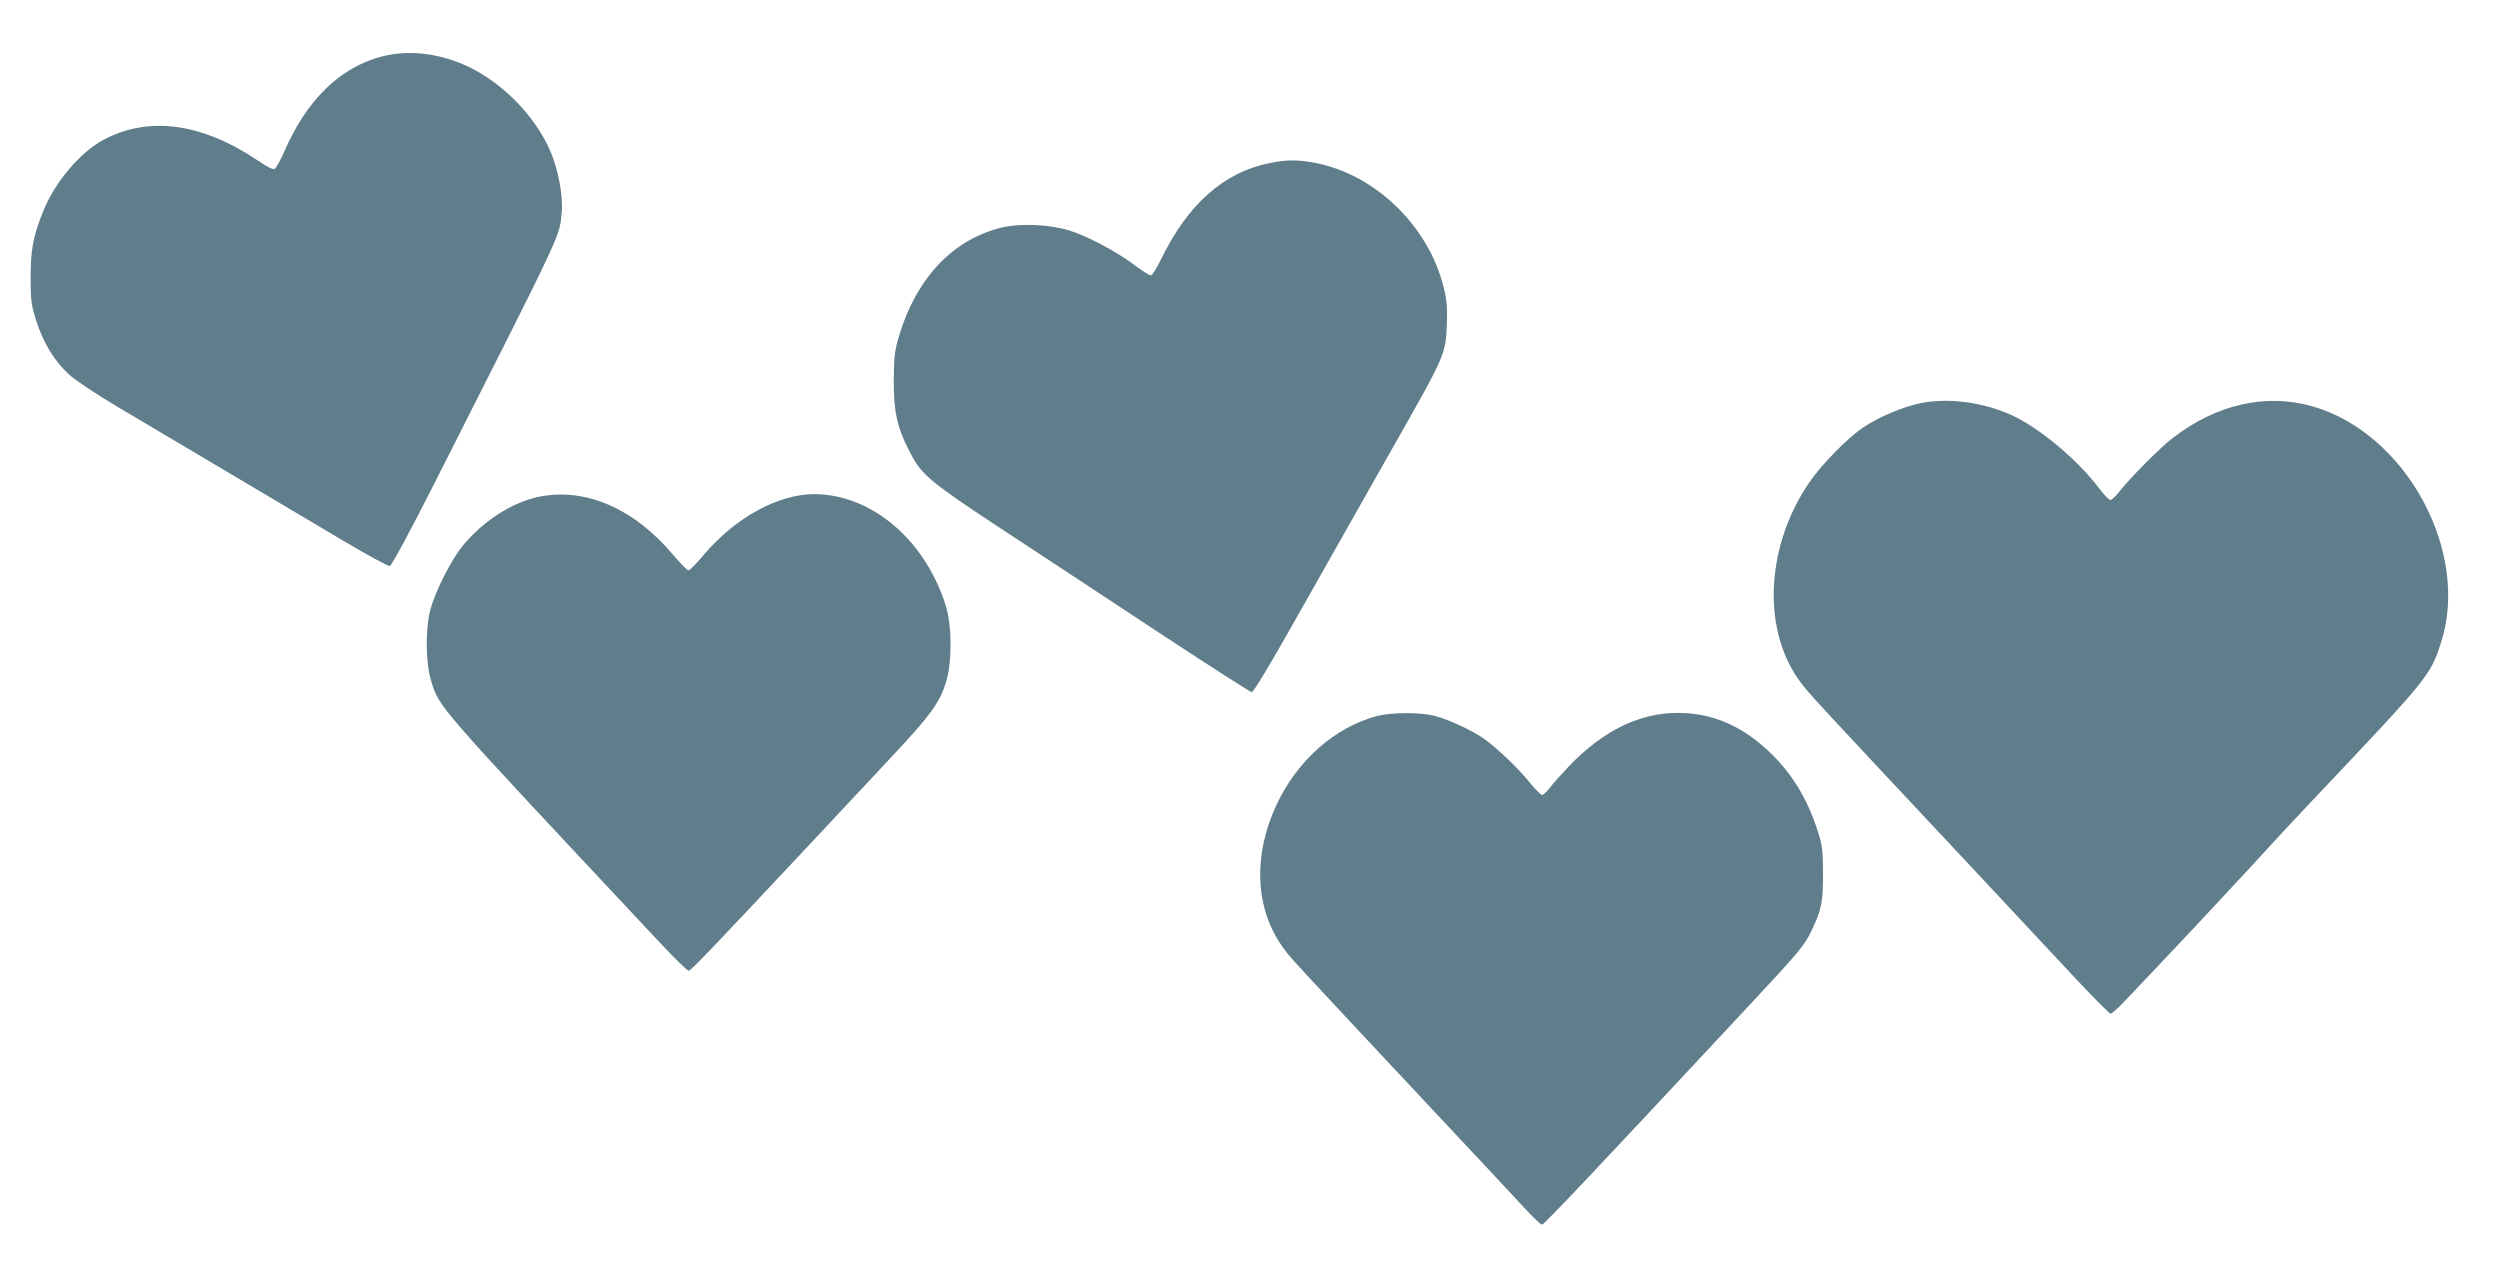
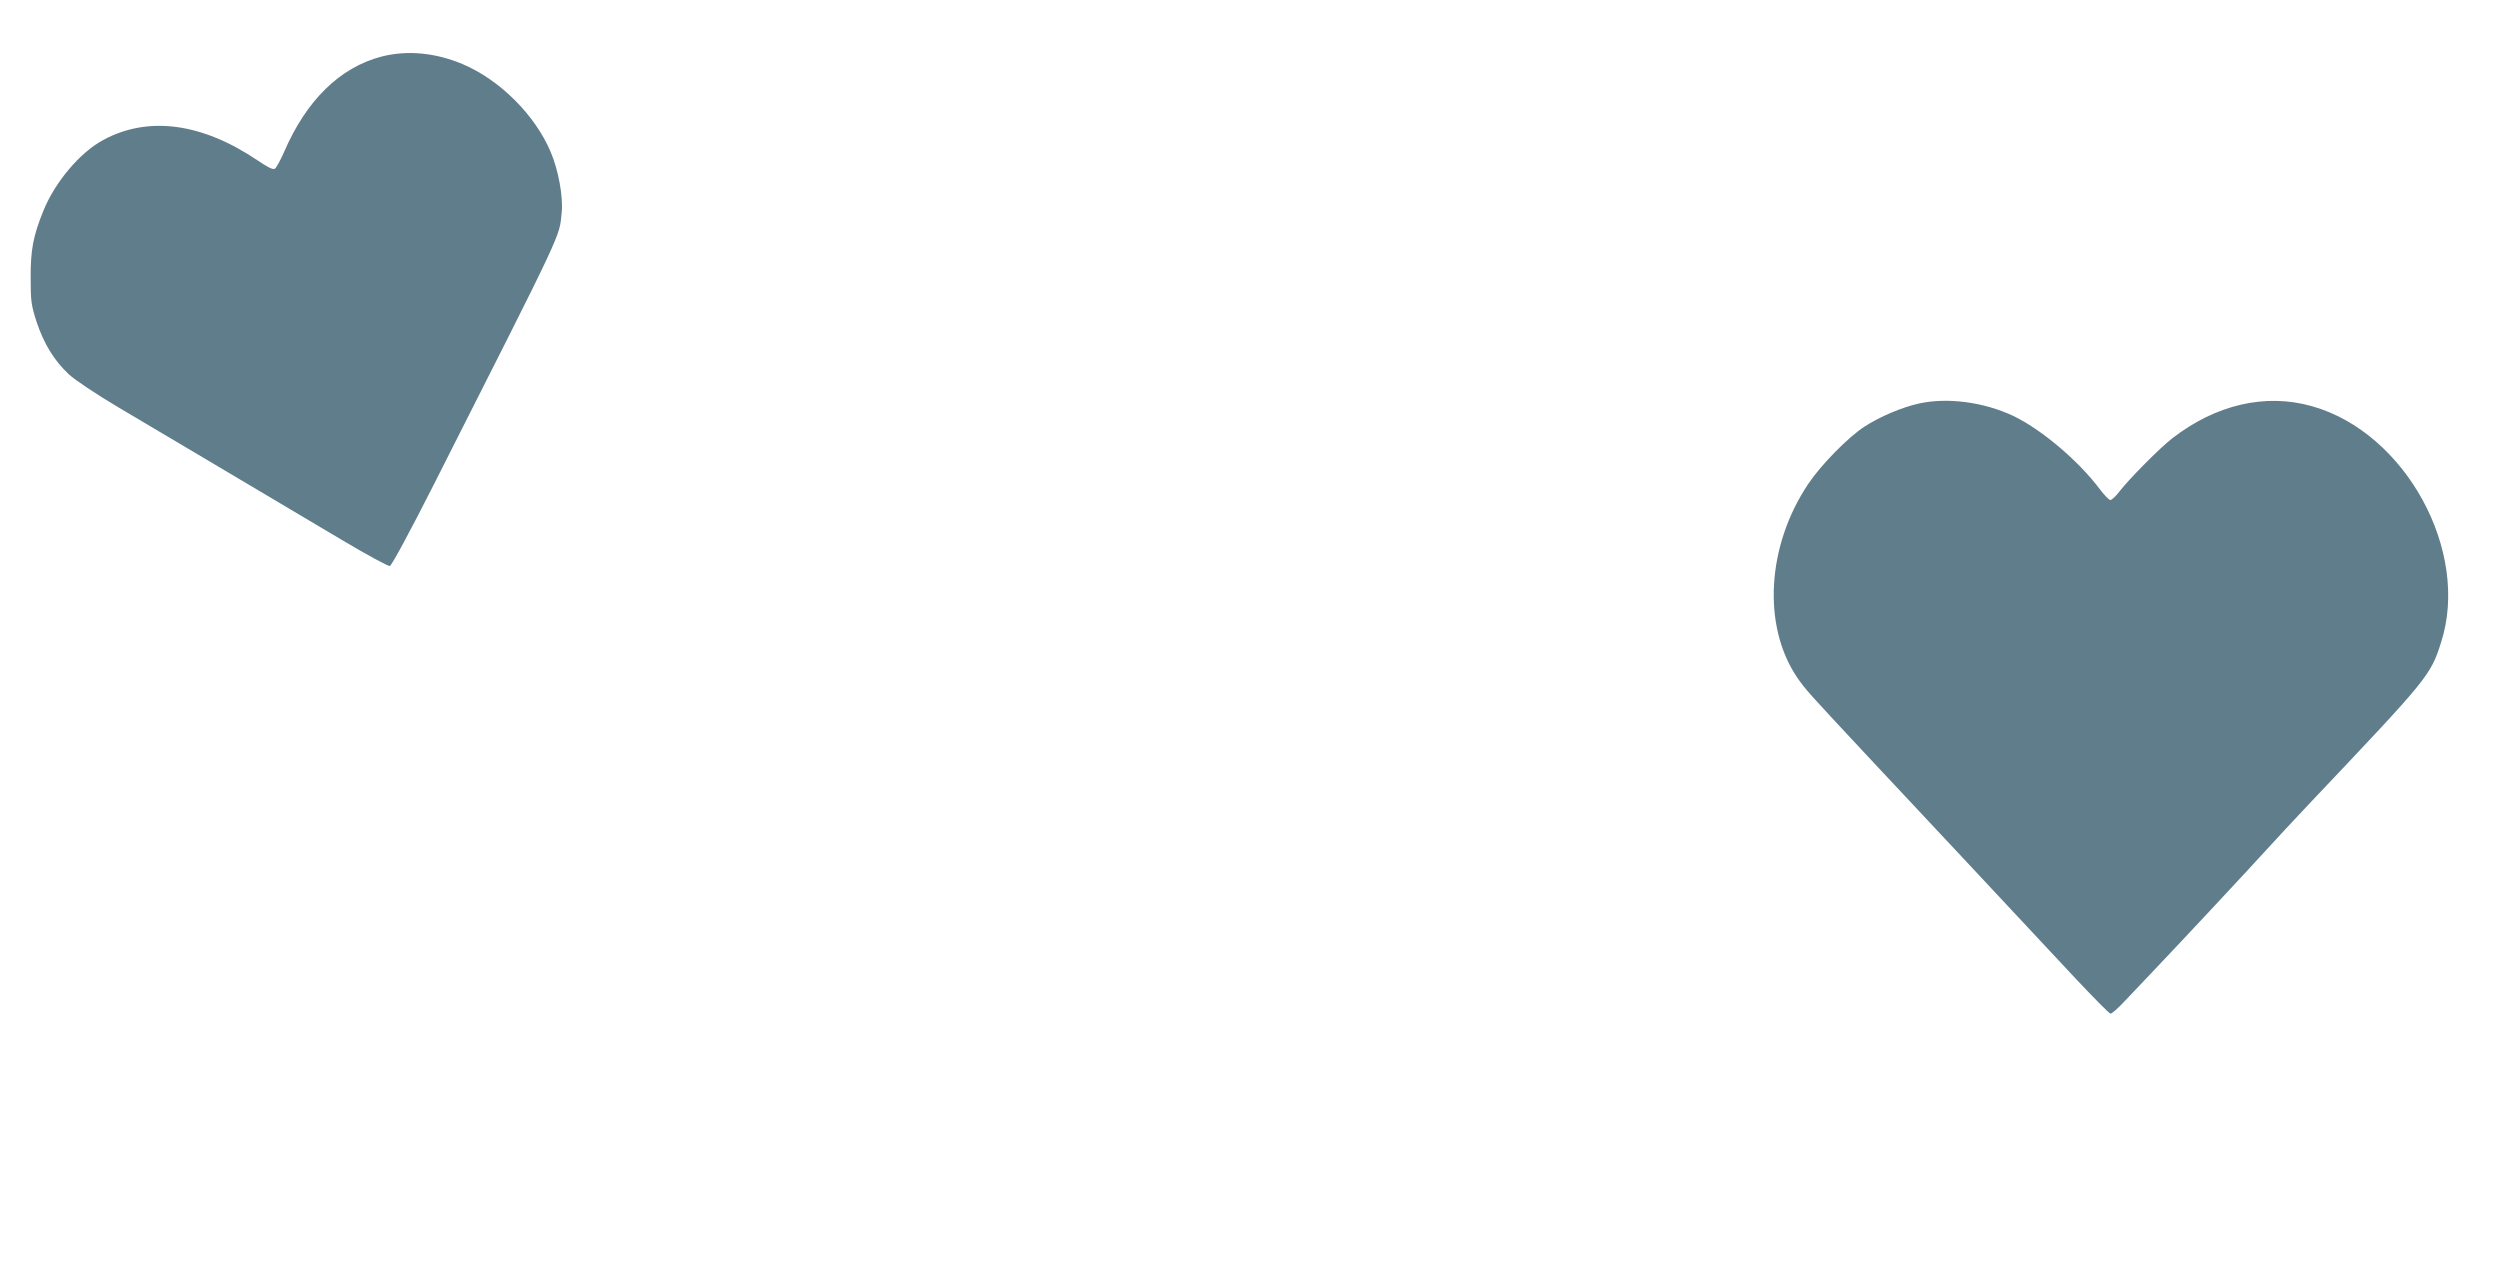
<svg xmlns="http://www.w3.org/2000/svg" version="1.0" width="1280pt" height="658pt" viewBox="0 0 1280 658" preserveAspectRatio="xMidYMid meet">
  <g transform="translate(0,658) scale(0.1,-0.1)" fill="#607d8b" stroke="none">
    <path d="M1952 6290 c-212 -56 -383 -223 -497 -487 -19 -43 -40 -82 -48 -87 -9 -6 -37 8 -87 42 -286 193 -561 230 -792 105 -119 -64 -248 -217 -307 -365 -51 -126 -65 -199 -64 -343 0 -118 3 -138 31 -225 37 -110 89 -196 164 -266 31 -29 137 -100 253 -169 110 -65 292 -173 405 -240 198 -118 269 -160 748 -444 123 -73 230 -131 238 -129 9 2 104 178 223 413 679 1342 643 1266 657 1398 8 79 -17 217 -57 310 -80 189 -261 369 -451 449 -141 59 -284 72 -416 38z" />
-     <path d="M6500 5745 c-235 -47 -420 -212 -556 -494 -22 -45 -45 -81 -52 -81 -7 0 -47 25 -89 57 -95 70 -236 144 -328 173 -101 31 -251 38 -346 15 -249 -60 -436 -257 -525 -552 -23 -76 -27 -107 -28 -228 -1 -161 18 -247 81 -367 69 -132 88 -146 659 -520 71 -47 343 -226 604 -398 261 -172 481 -313 489 -314 8 -1 95 143 208 344 265 469 355 628 498 880 290 510 286 503 293 661 3 85 0 123 -17 190 -78 313 -350 576 -657 635 -90 17 -147 17 -234 -1z" />
    <path d="M9825 4514 c-87 -19 -202 -68 -280 -119 -83 -54 -221 -195 -285 -290 -214 -317 -238 -728 -59 -993 43 -63 61 -82 369 -412 265 -282 727 -777 1055 -1128 94 -100 175 -182 181 -182 7 0 41 30 75 67 35 37 103 108 150 158 143 150 500 533 574 615 39 43 142 154 230 247 598 631 609 644 663 813 151 466 -181 1075 -660 1210 -238 68 -493 9 -717 -165 -61 -47 -218 -205 -270 -272 -18 -24 -39 -43 -46 -43 -7 0 -32 26 -56 58 -110 146 -301 306 -442 373 -152 71 -337 95 -482 63z" />
-     <path d="M2752 4035 c-133 -29 -279 -124 -382 -248 -59 -72 -141 -233 -166 -327 -27 -99 -25 -275 3 -365 44 -141 14 -106 1177 -1347 71 -76 135 -138 142 -138 12 0 125 119 660 690 110 118 281 301 379 405 198 211 245 276 278 380 32 102 32 289 -1 395 -106 337 -380 569 -673 570 -185 0 -404 -120 -565 -310 -37 -44 -72 -80 -79 -80 -7 0 -43 37 -81 82 -201 238 -453 345 -692 293z" />
-     <path d="M7050 2914 c-217 -58 -410 -229 -516 -458 -118 -256 -108 -520 27 -716 43 -62 6 -22 908 -985 119 -126 260 -278 315 -337 54 -60 104 -108 111 -108 11 0 264 268 1025 1084 296 317 318 343 355 421 52 109 59 146 59 295 -1 119 -4 145 -29 220 -51 158 -126 282 -232 387 -146 144 -303 213 -483 213 -196 0 -382 -91 -556 -272 -38 -40 -83 -90 -98 -110 -16 -21 -34 -38 -40 -38 -7 0 -36 29 -64 64 -62 76 -172 181 -236 225 -64 44 -179 97 -251 116 -74 19 -222 18 -295 -1z" />
  </g>
</svg>